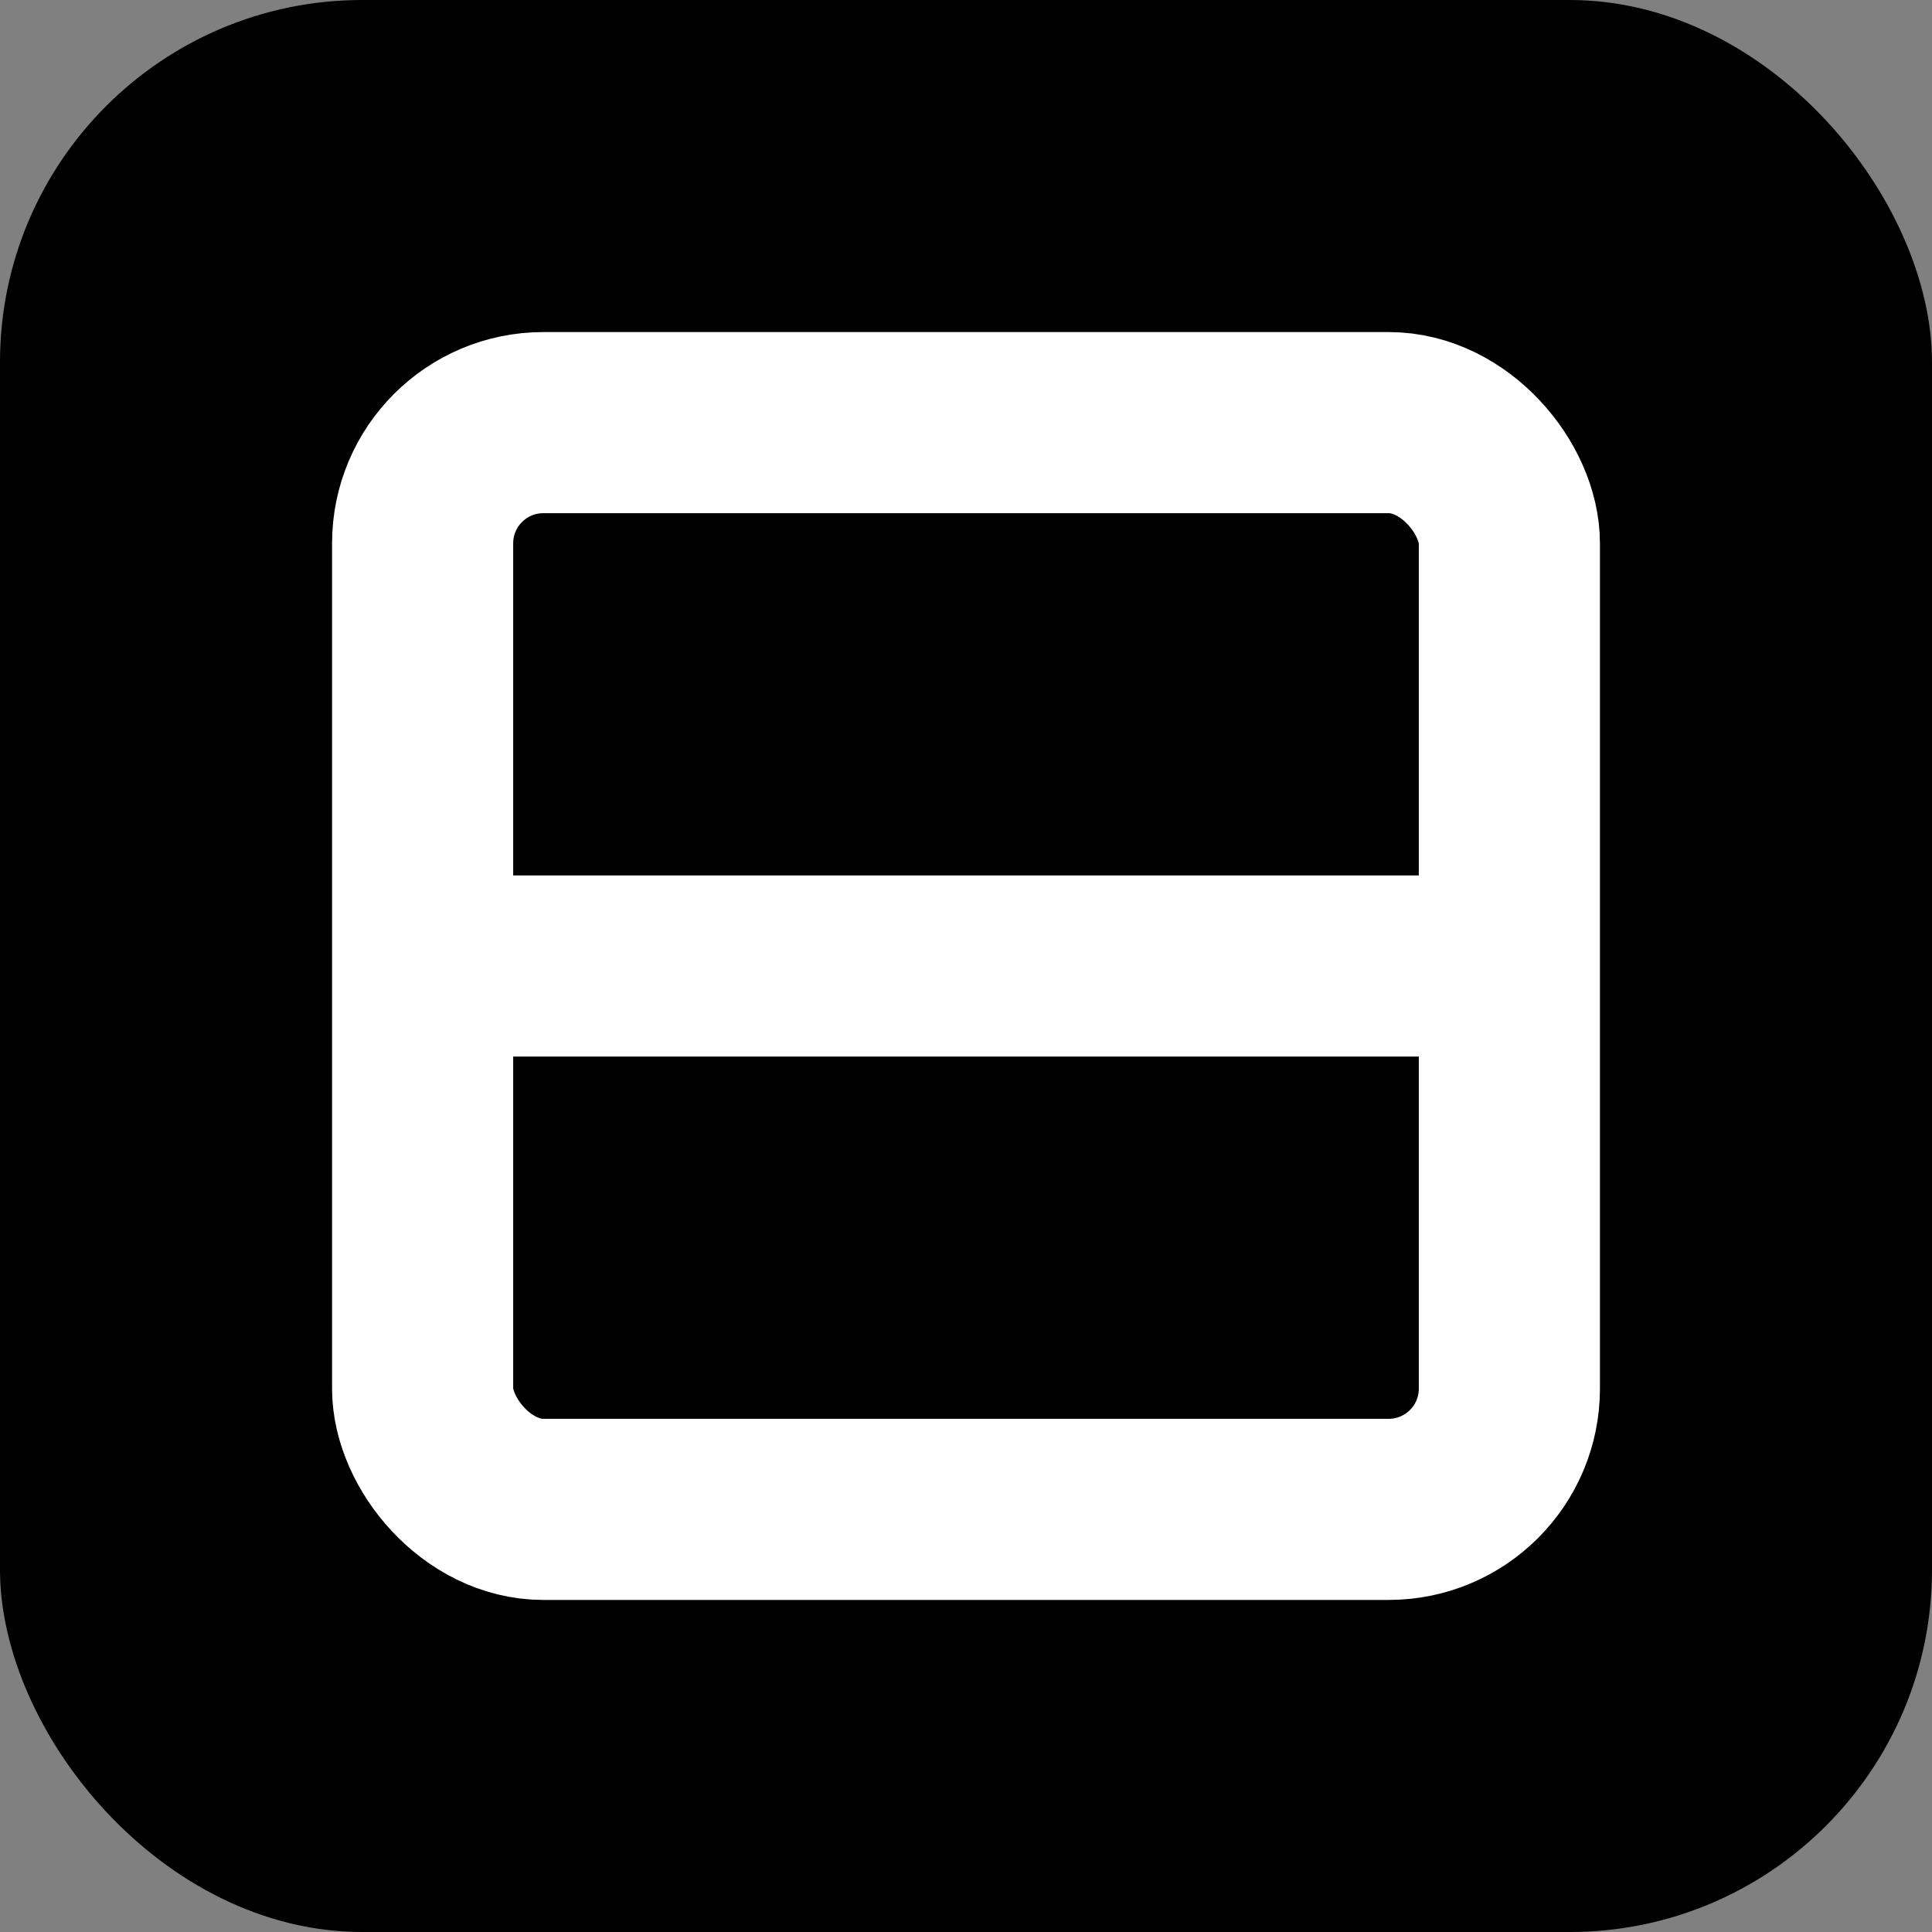
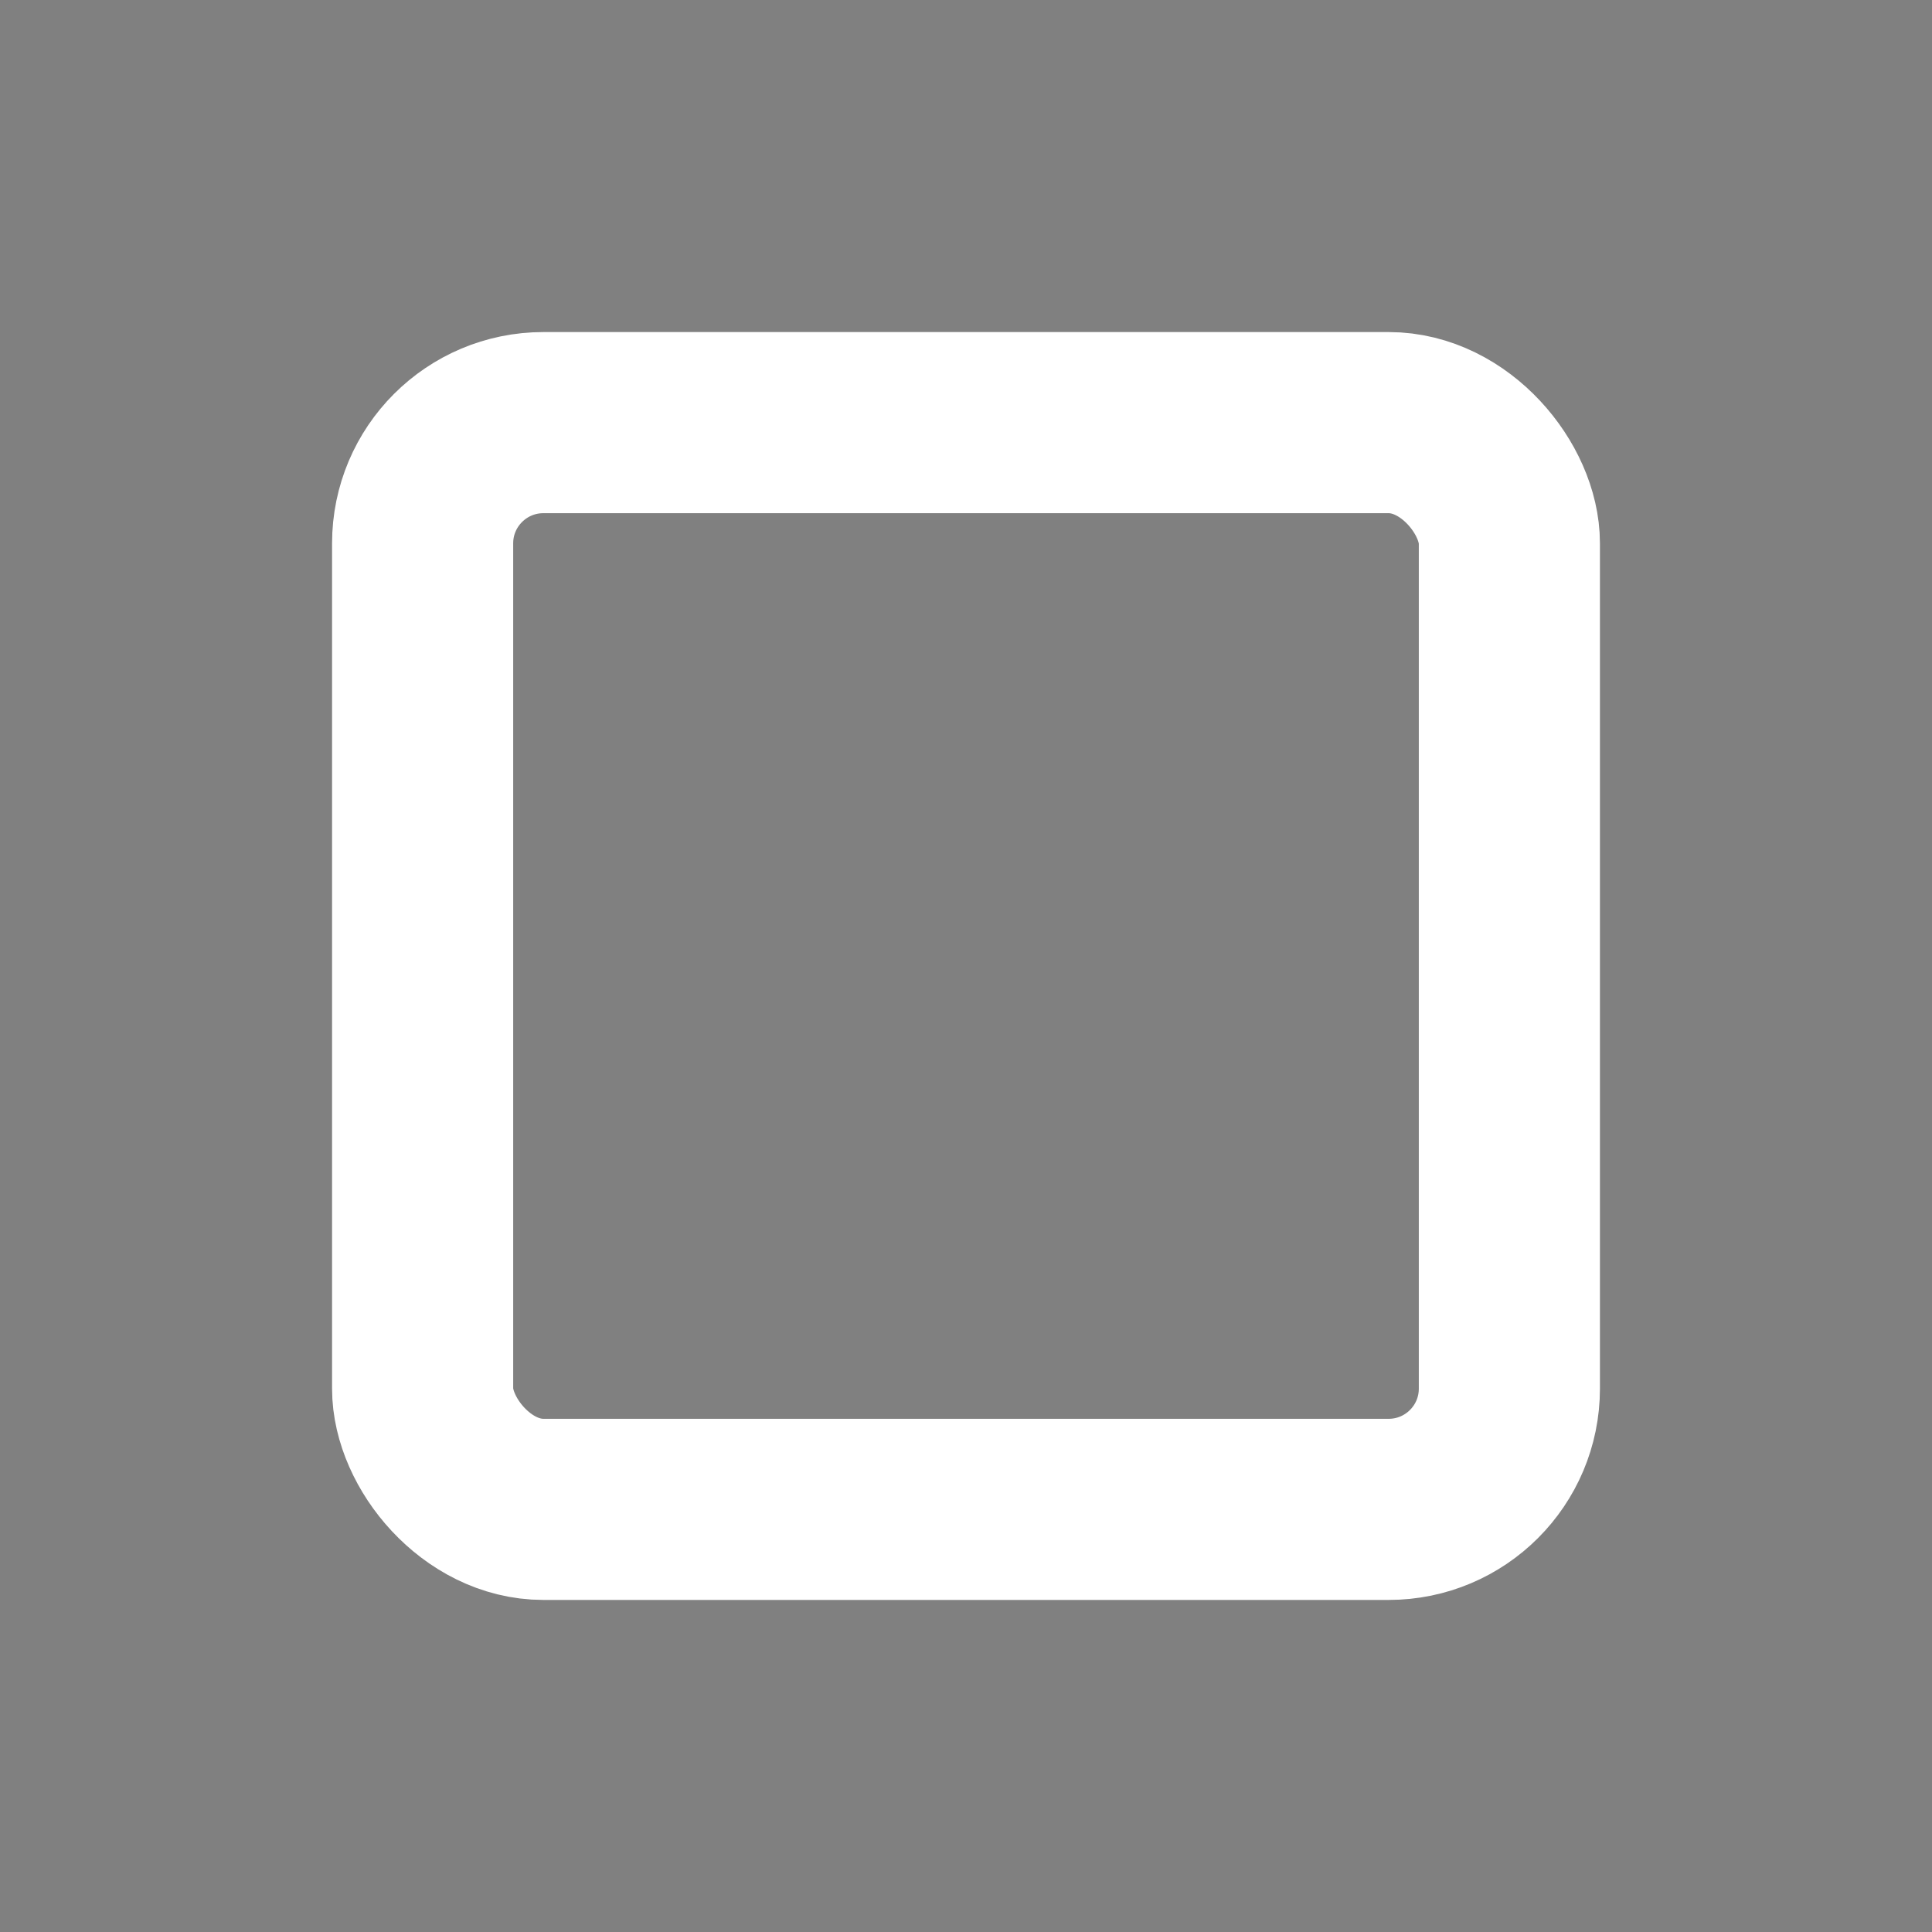
<svg xmlns="http://www.w3.org/2000/svg" width="32" height="32" viewBox="0 0 32 32" fill="none">
  <rect x="0" y="0" width="32" height="32" fill="#808080" stroke="none" />
-   <rect width="32" height="32" rx="6" fill="black" />
  <rect x="7" y="7" width="18" height="18" rx="2" stroke="white" stroke-width="3" />
-   <line x1="7" y1="16" x2="25" y2="16" stroke="white" stroke-width="3" />
</svg>